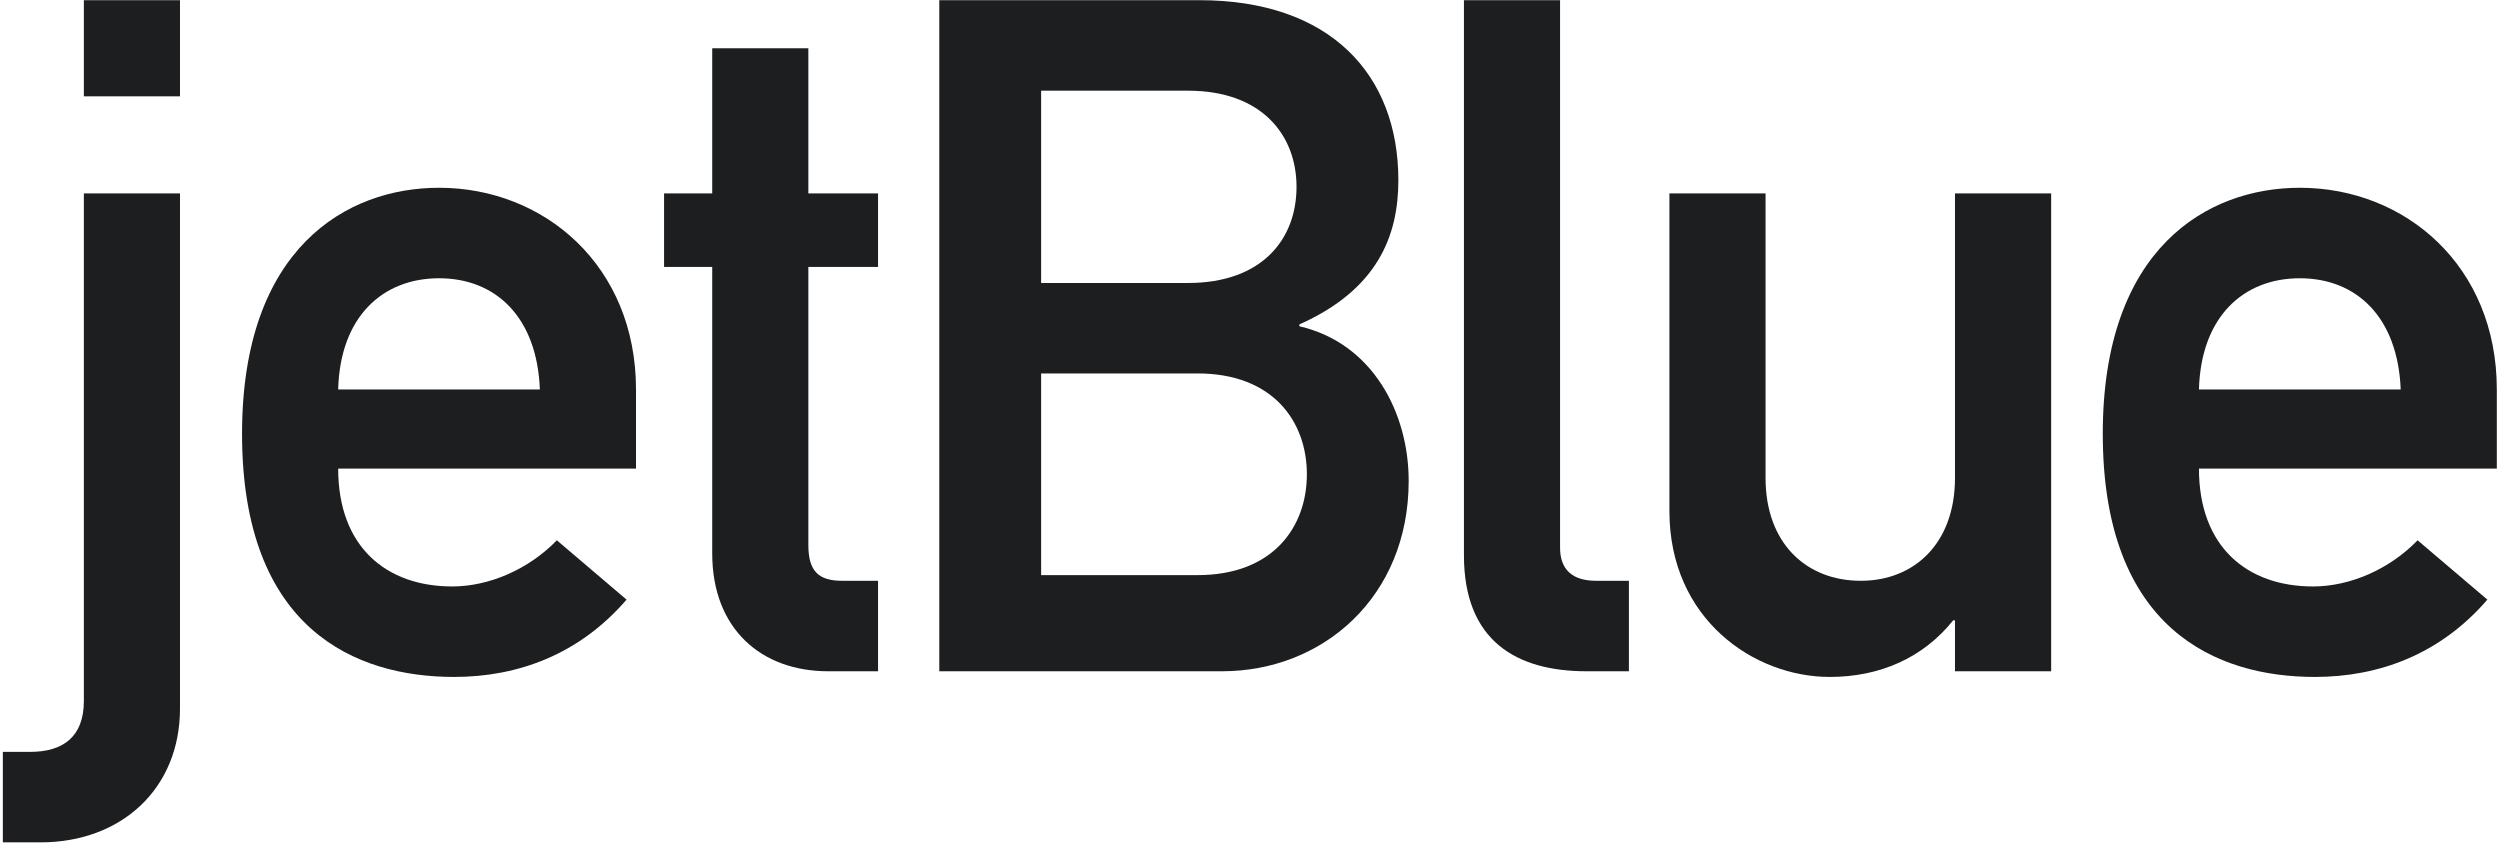
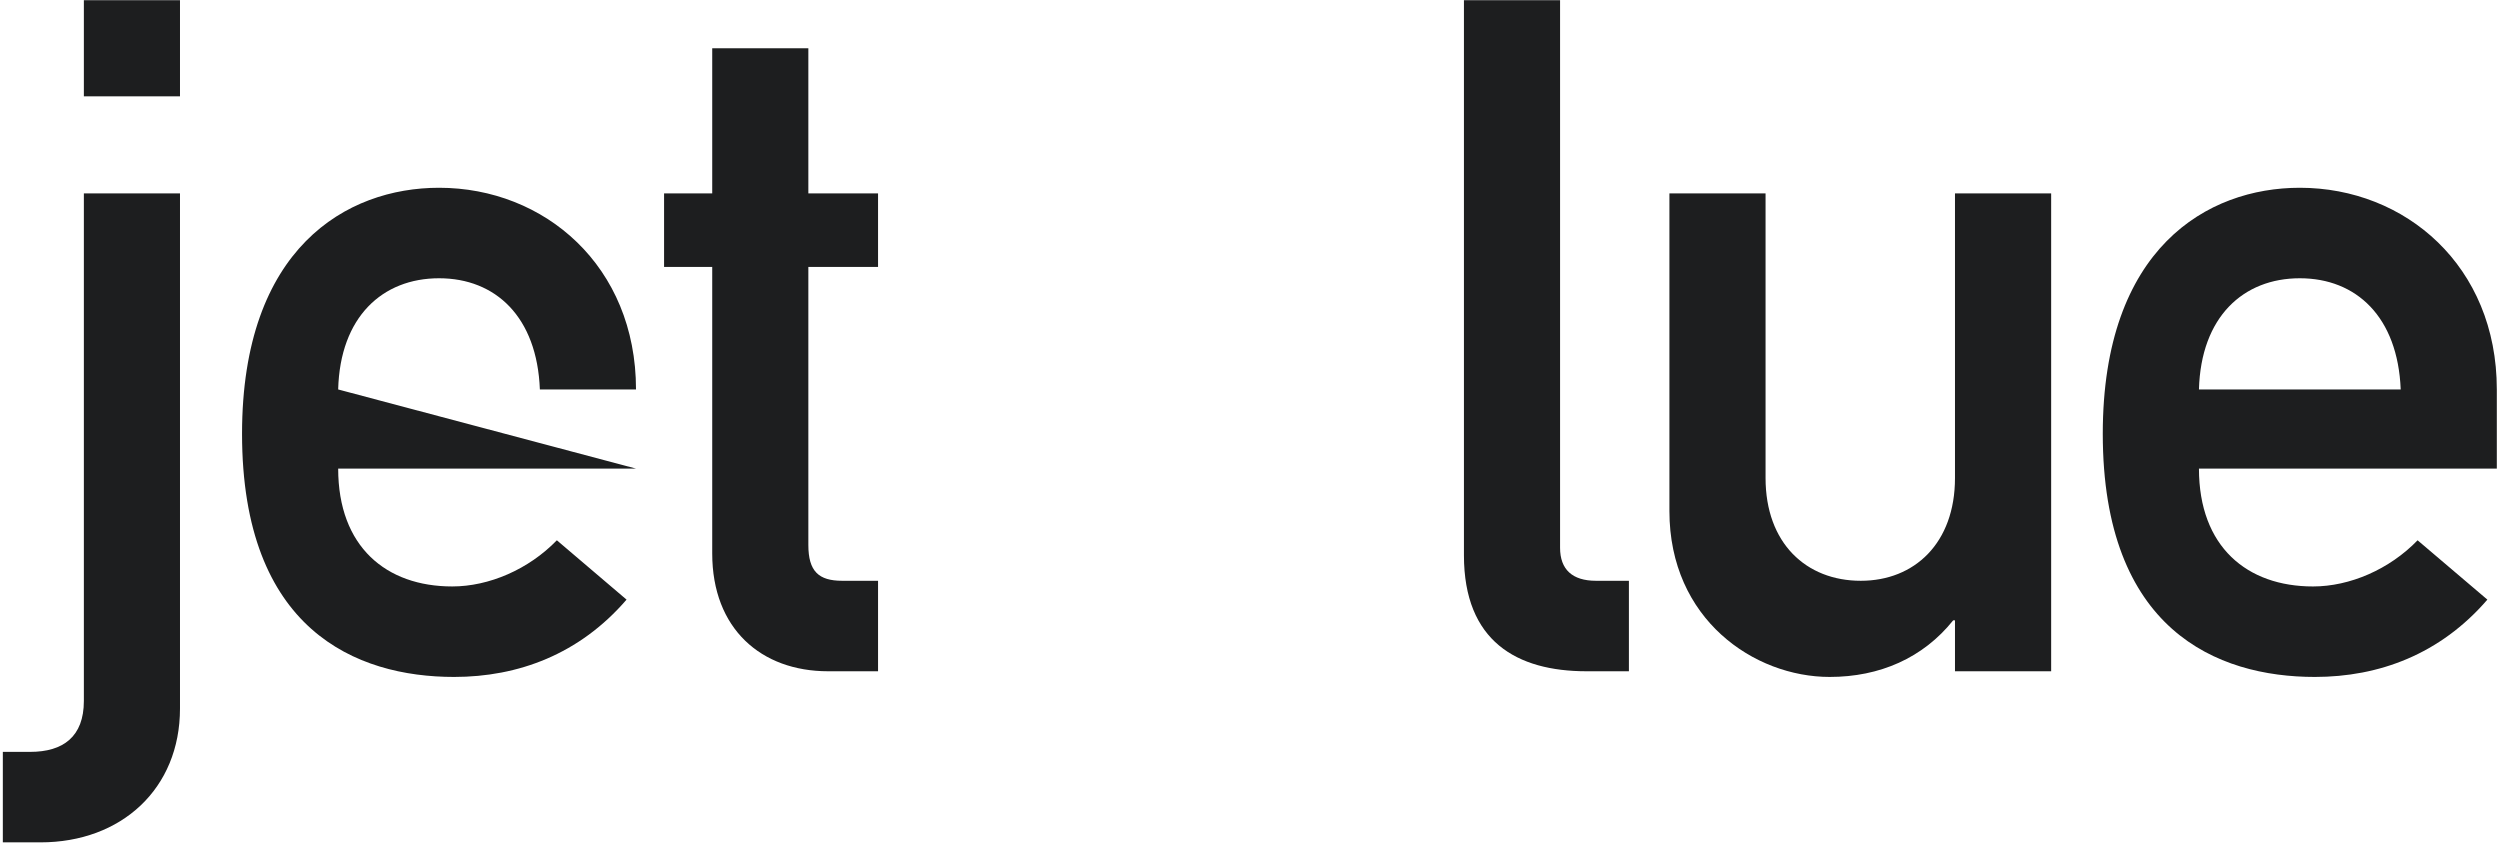
<svg xmlns="http://www.w3.org/2000/svg" width="582px" height="197px" viewBox="0 0 582 197" version="1.1">
  <title>JetBlue_Airways_Logo</title>
  <g id="logos" stroke="none" stroke-width="1" fill="none" fill-rule="evenodd">
    <g id="JetBlue_Airways_Logo" transform="translate(0.659, 0.042)" fill="#1D1E1F" fill-rule="nonzero">
      <path d="M18.864,44.986 L41.243,44.986 L41.243,164.9 C41.243,183.546 27.633,196.059 8.762,196.059 L0,196.059 L0,174.995 L6.352,174.995 C14.033,174.995 18.864,171.474 18.864,163.141 L18.864,44.986 L18.864,44.986 L18.864,44.986 Z M18.864,0 L41.243,0 L41.243,22.383 L18.864,22.383 L18.864,0 L18.864,0 Z" id="path19" />
-       <path d="M78.068,90.624 C78.503,73.731 88.38,64.737 101.551,64.737 C114.721,64.737 124.372,73.731 125.022,90.624 L78.068,90.624 L78.068,90.624 L78.068,90.624 Z M147.403,109.047 L147.403,90.624 C147.403,61.882 126.111,43.67 101.553,43.67 C80.036,43.67 55.689,57.706 55.689,100.939 C55.689,146.575 82.234,157.55 105.06,157.55 C119.97,157.55 134.238,152.273 145.201,139.551 L128.979,125.736 C122.386,132.531 113.176,136.483 104.619,136.483 C89.257,136.483 78.069,127.262 78.069,109.047 L147.403,109.047 L147.403,109.047 Z" id="path21" />
+       <path d="M78.068,90.624 C78.503,73.731 88.38,64.737 101.551,64.737 C114.721,64.737 124.372,73.731 125.022,90.624 L78.068,90.624 L78.068,90.624 L78.068,90.624 Z L147.403,90.624 C147.403,61.882 126.111,43.67 101.553,43.67 C80.036,43.67 55.689,57.706 55.689,100.939 C55.689,146.575 82.234,157.55 105.06,157.55 C119.97,157.55 134.238,152.273 145.201,139.551 L128.979,125.736 C122.386,132.531 113.176,136.483 104.619,136.483 C89.257,136.483 78.069,127.262 78.069,109.047 L147.403,109.047 L147.403,109.047 Z" id="path21" />
      <path d="M165.146,11.191 L187.525,11.191 L187.525,44.986 L203.75,44.986 L203.75,62.101 L187.525,62.101 L187.525,126.823 C187.525,132.973 189.934,135.165 195.404,135.165 L203.75,135.165 L203.75,156.229 L192.126,156.229 C176.541,156.229 165.146,146.338 165.146,128.8 L165.146,62.101 L153.937,62.101 L153.937,44.986 L165.146,44.986 L165.146,11.191 L165.146,11.191 L165.146,11.191 Z" id="path23" />
-       <path d="M278.146,86.894 C295.696,86.894 303.58,98.079 303.58,110.365 C303.58,122.659 295.694,133.846 278.146,133.846 L241.715,133.846 L241.715,86.894 L278.146,86.894 L278.146,86.894 L278.146,86.894 Z M218.007,156.229 L283.84,156.229 C307.323,156.229 327.282,138.893 327.282,111.909 C327.282,96.11 318.948,79.874 301.836,75.914 L301.836,75.482 C320.048,67.361 324.88,54.855 324.88,41.914 C324.878,17.338 309.064,0 278.574,0 L218.007,0 L218.007,156.229 L218.007,156.229 L218.007,156.229 L218.007,156.229 Z M275.938,21.072 C293.056,21.072 301.172,31.38 301.172,43.45 C301.172,55.729 293.056,65.836 275.938,65.836 L241.715,65.836 L241.715,21.072 L275.938,21.072 L275.938,21.072 Z" id="path25" />
      <path d="M340.146,0 L362.525,0 L362.525,127.483 C362.525,132.529 365.379,135.165 370.882,135.165 L378.55,135.165 L378.55,156.229 L368.677,156.229 C352.429,156.229 340.146,149.212 340.146,129.235 L340.146,0 L340.146,0 L340.146,0 Z" id="path27" />
      <path d="M387.981,44.986 L410.363,44.986 L410.363,111.243 C410.363,126.393 419.794,135.165 432.537,135.165 C445.038,135.165 454.461,126.394 454.461,111.243 L454.461,44.986 L476.85,44.986 L476.85,156.229 L454.461,156.229 L454.461,144.374 L454.041,144.374 C447.012,153.156 436.915,157.549 425.282,157.549 C407.741,157.549 387.981,144.156 387.981,118.932 L387.981,44.986 L387.981,44.986 Z" id="path29" />
      <path d="M511.257,90.624 C511.712,73.731 521.568,64.737 534.736,64.737 C547.899,64.737 557.551,73.731 558.226,90.624 L511.257,90.624 L511.257,90.624 L511.257,90.624 Z M580.6,109.047 L580.6,90.624 C580.6,61.882 559.315,43.67 534.736,43.67 C513.231,43.67 488.867,57.706 488.867,100.939 C488.867,146.575 515.428,157.55 538.239,157.55 C553.177,157.55 567.428,152.273 578.402,139.551 L562.158,125.737 C555.574,132.532 546.373,136.485 537.811,136.485 C522.454,136.485 511.257,127.265 511.257,109.048 L580.6,109.047 L580.6,109.047 L580.6,109.047 Z" id="path31" />
    </g>
  </g>
</svg>